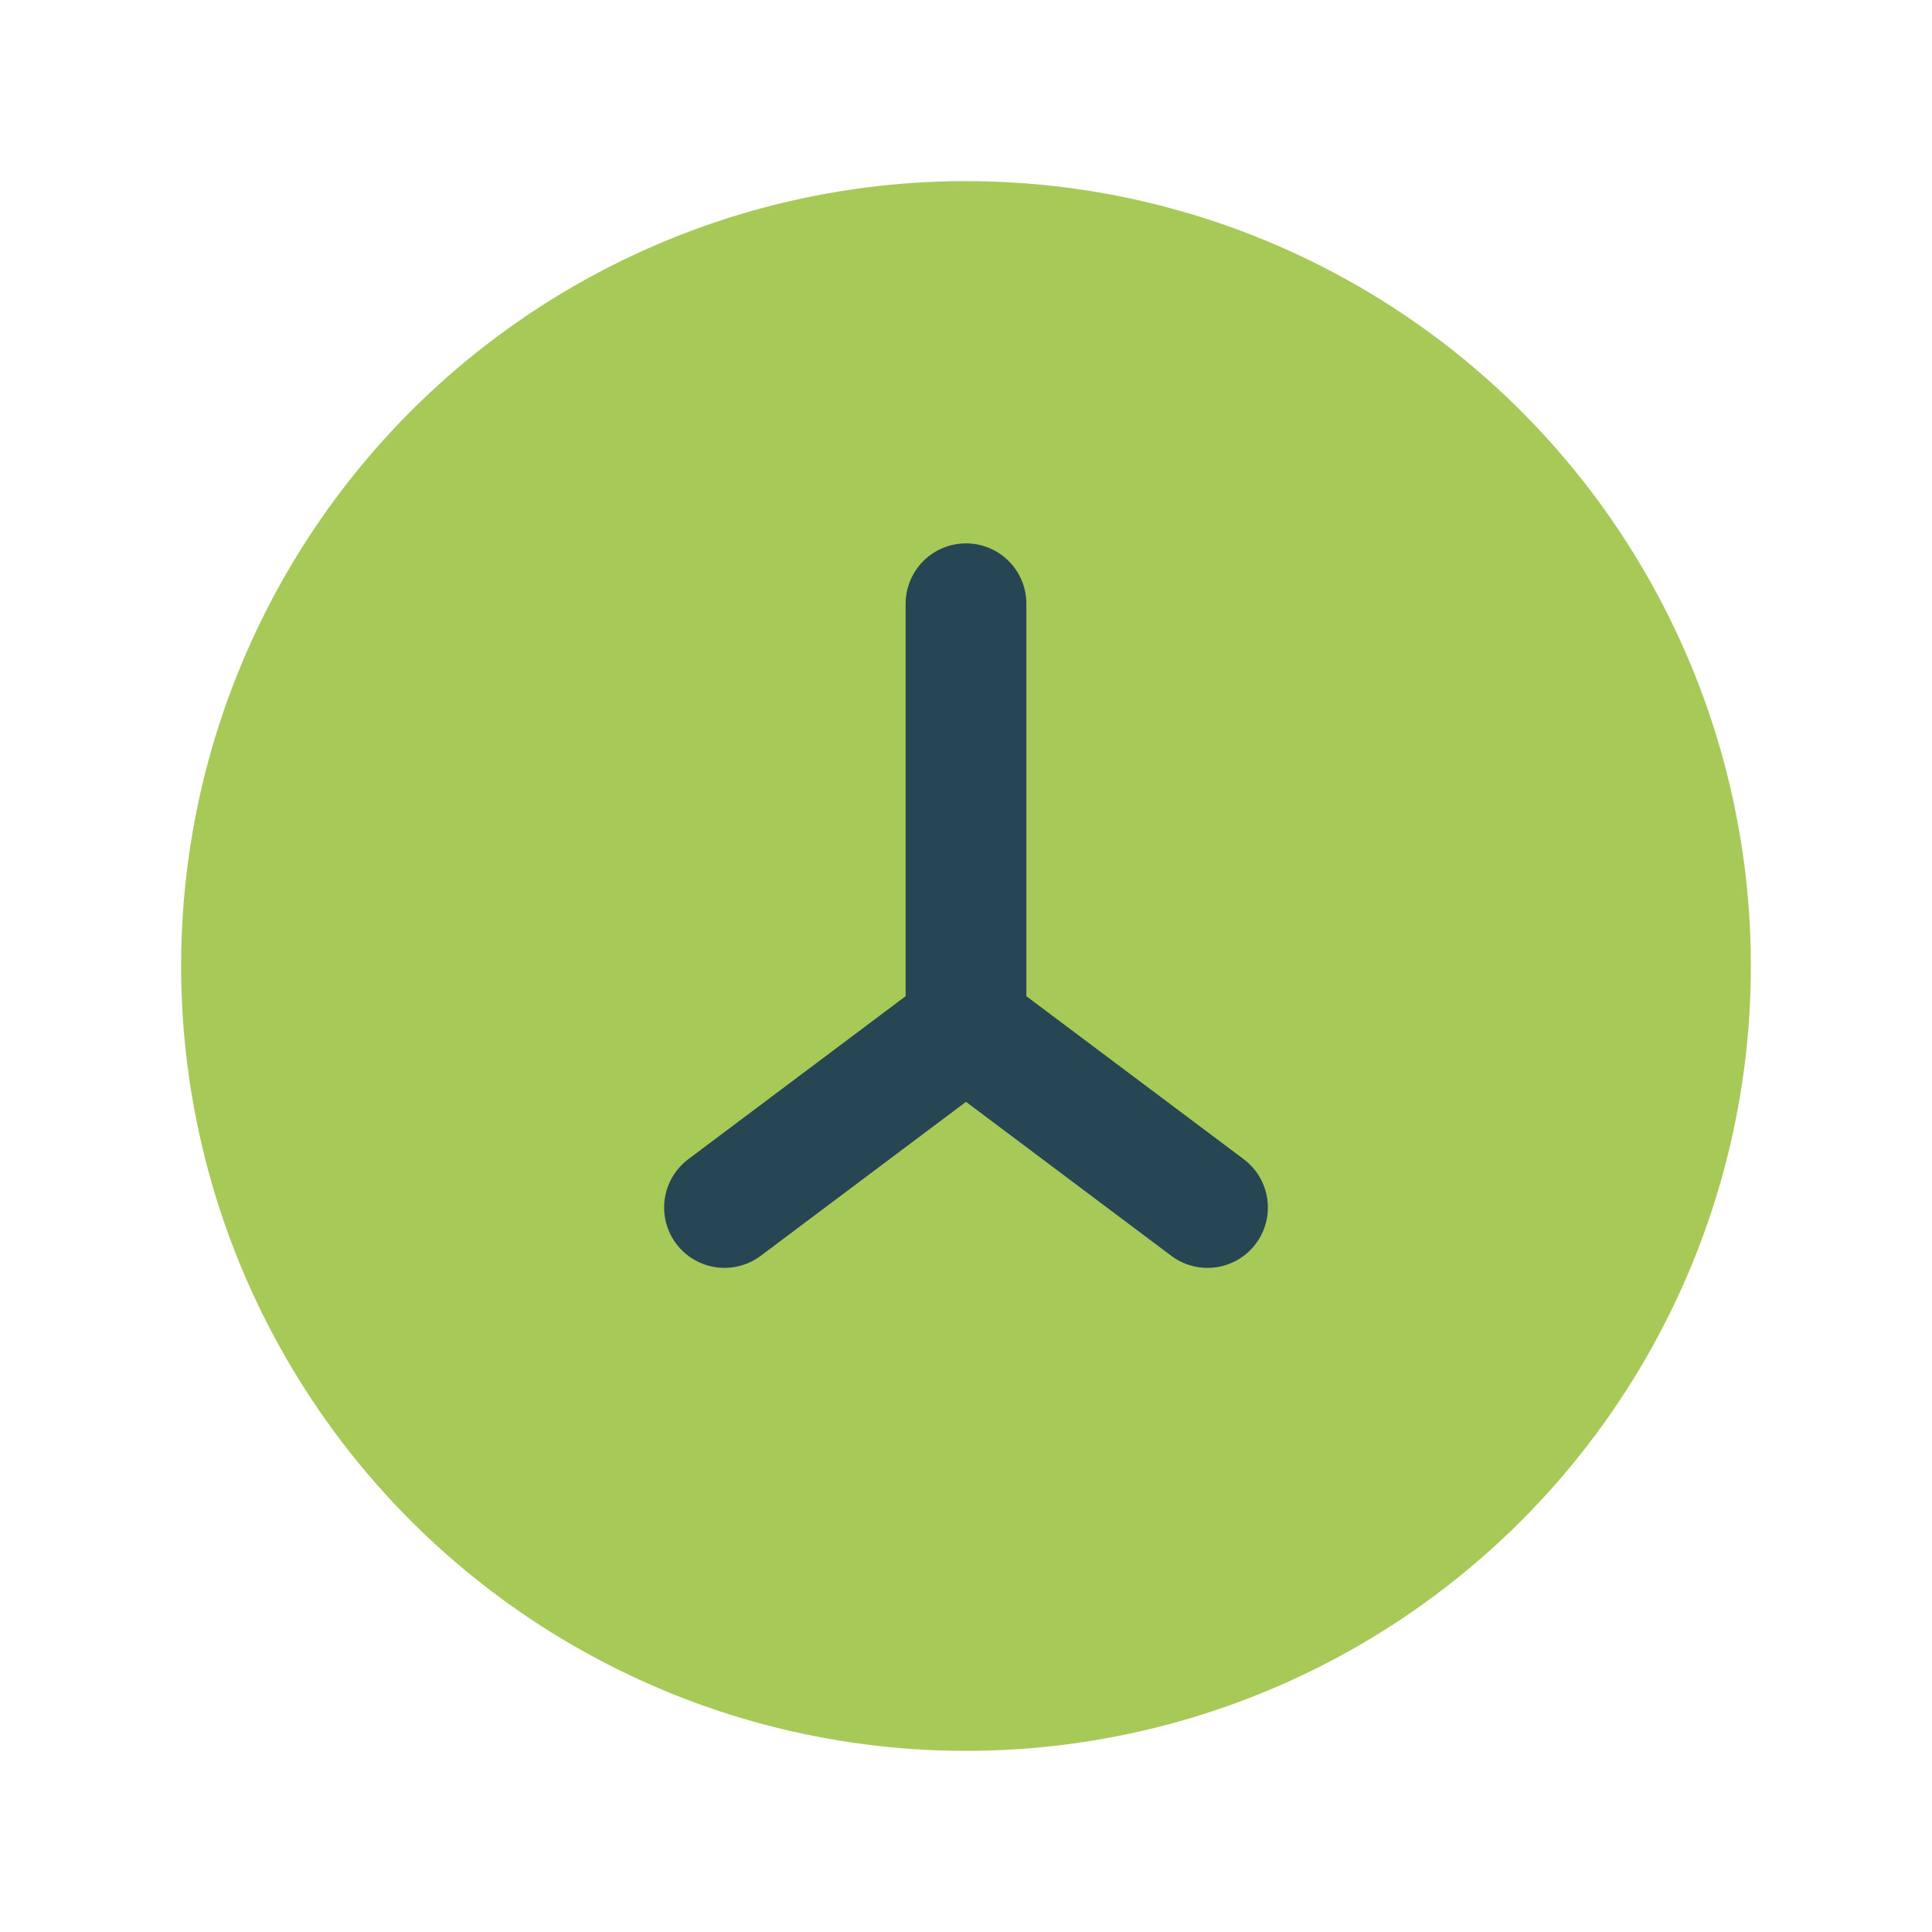
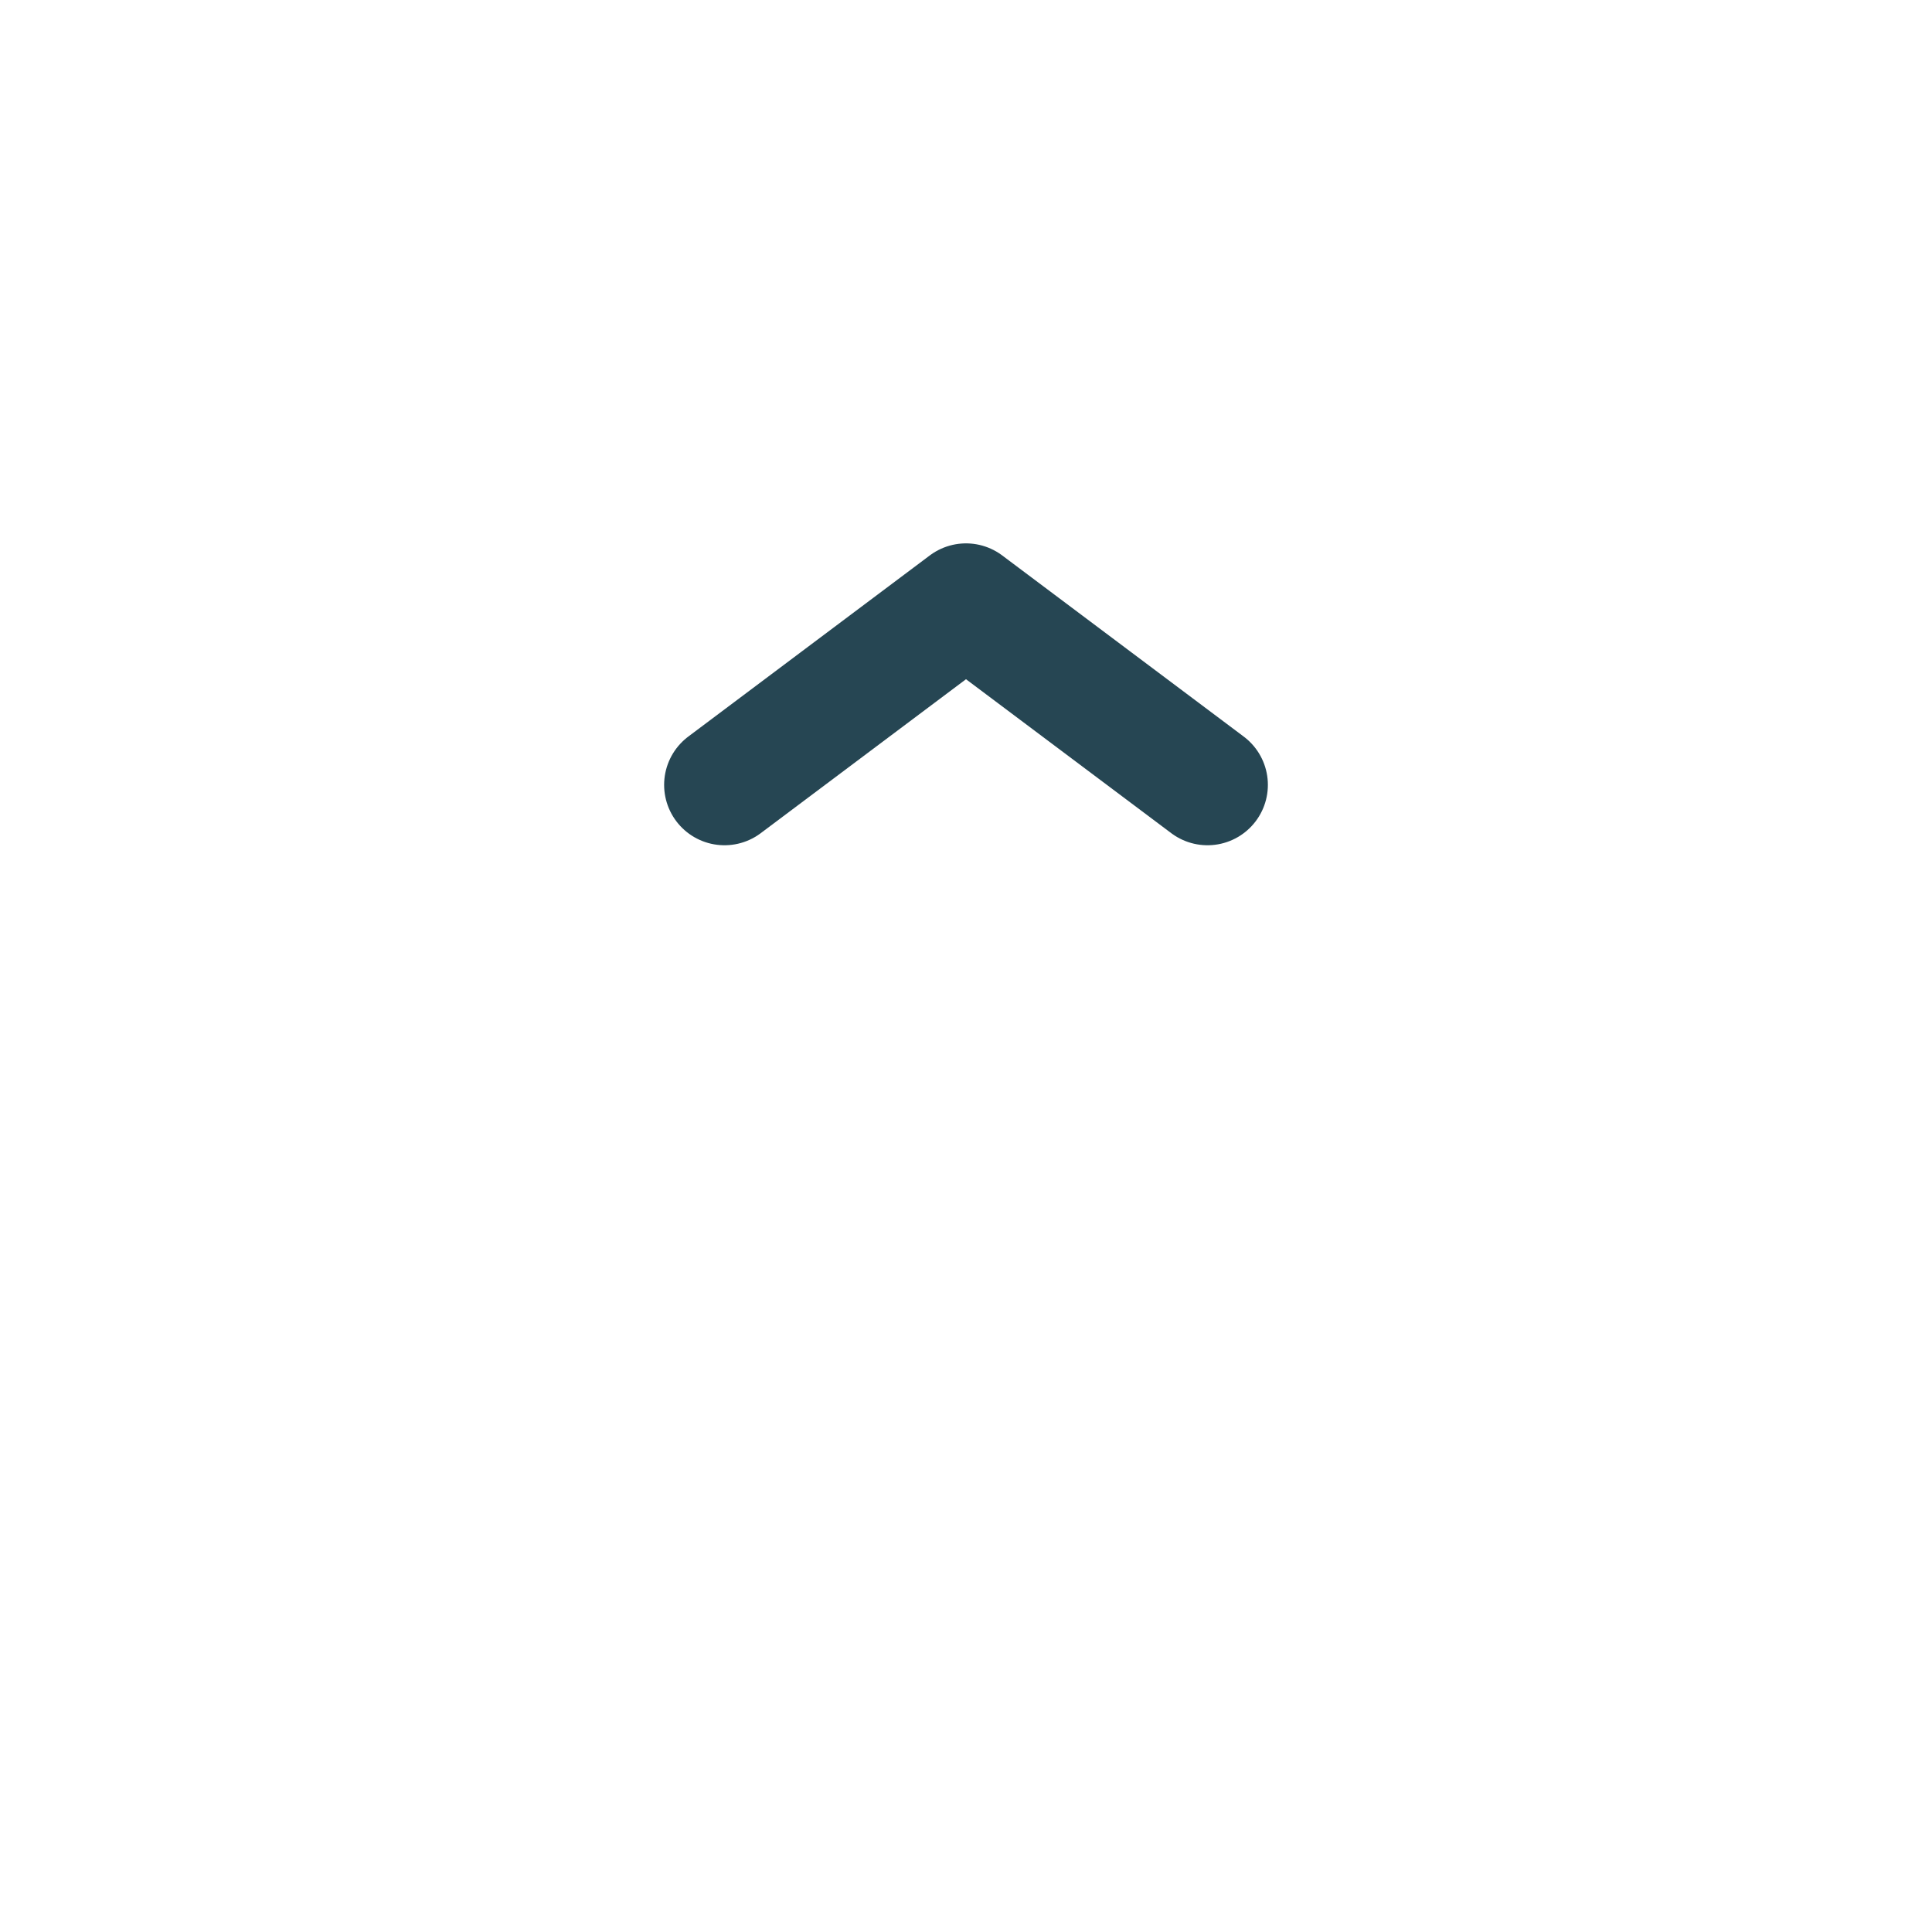
<svg xmlns="http://www.w3.org/2000/svg" width="32" height="32" viewBox="0 0 32 32">
-   <circle cx="16" cy="16" r="13" fill="#A7C957" />
-   <path d="M16 10v7m0 0l4 3m-4-3l-4 3" stroke="#264653" stroke-width="2" stroke-linecap="round" />
+   <path d="M16 10m0 0l4 3m-4-3l-4 3" stroke="#264653" stroke-width="2" stroke-linecap="round" />
</svg>